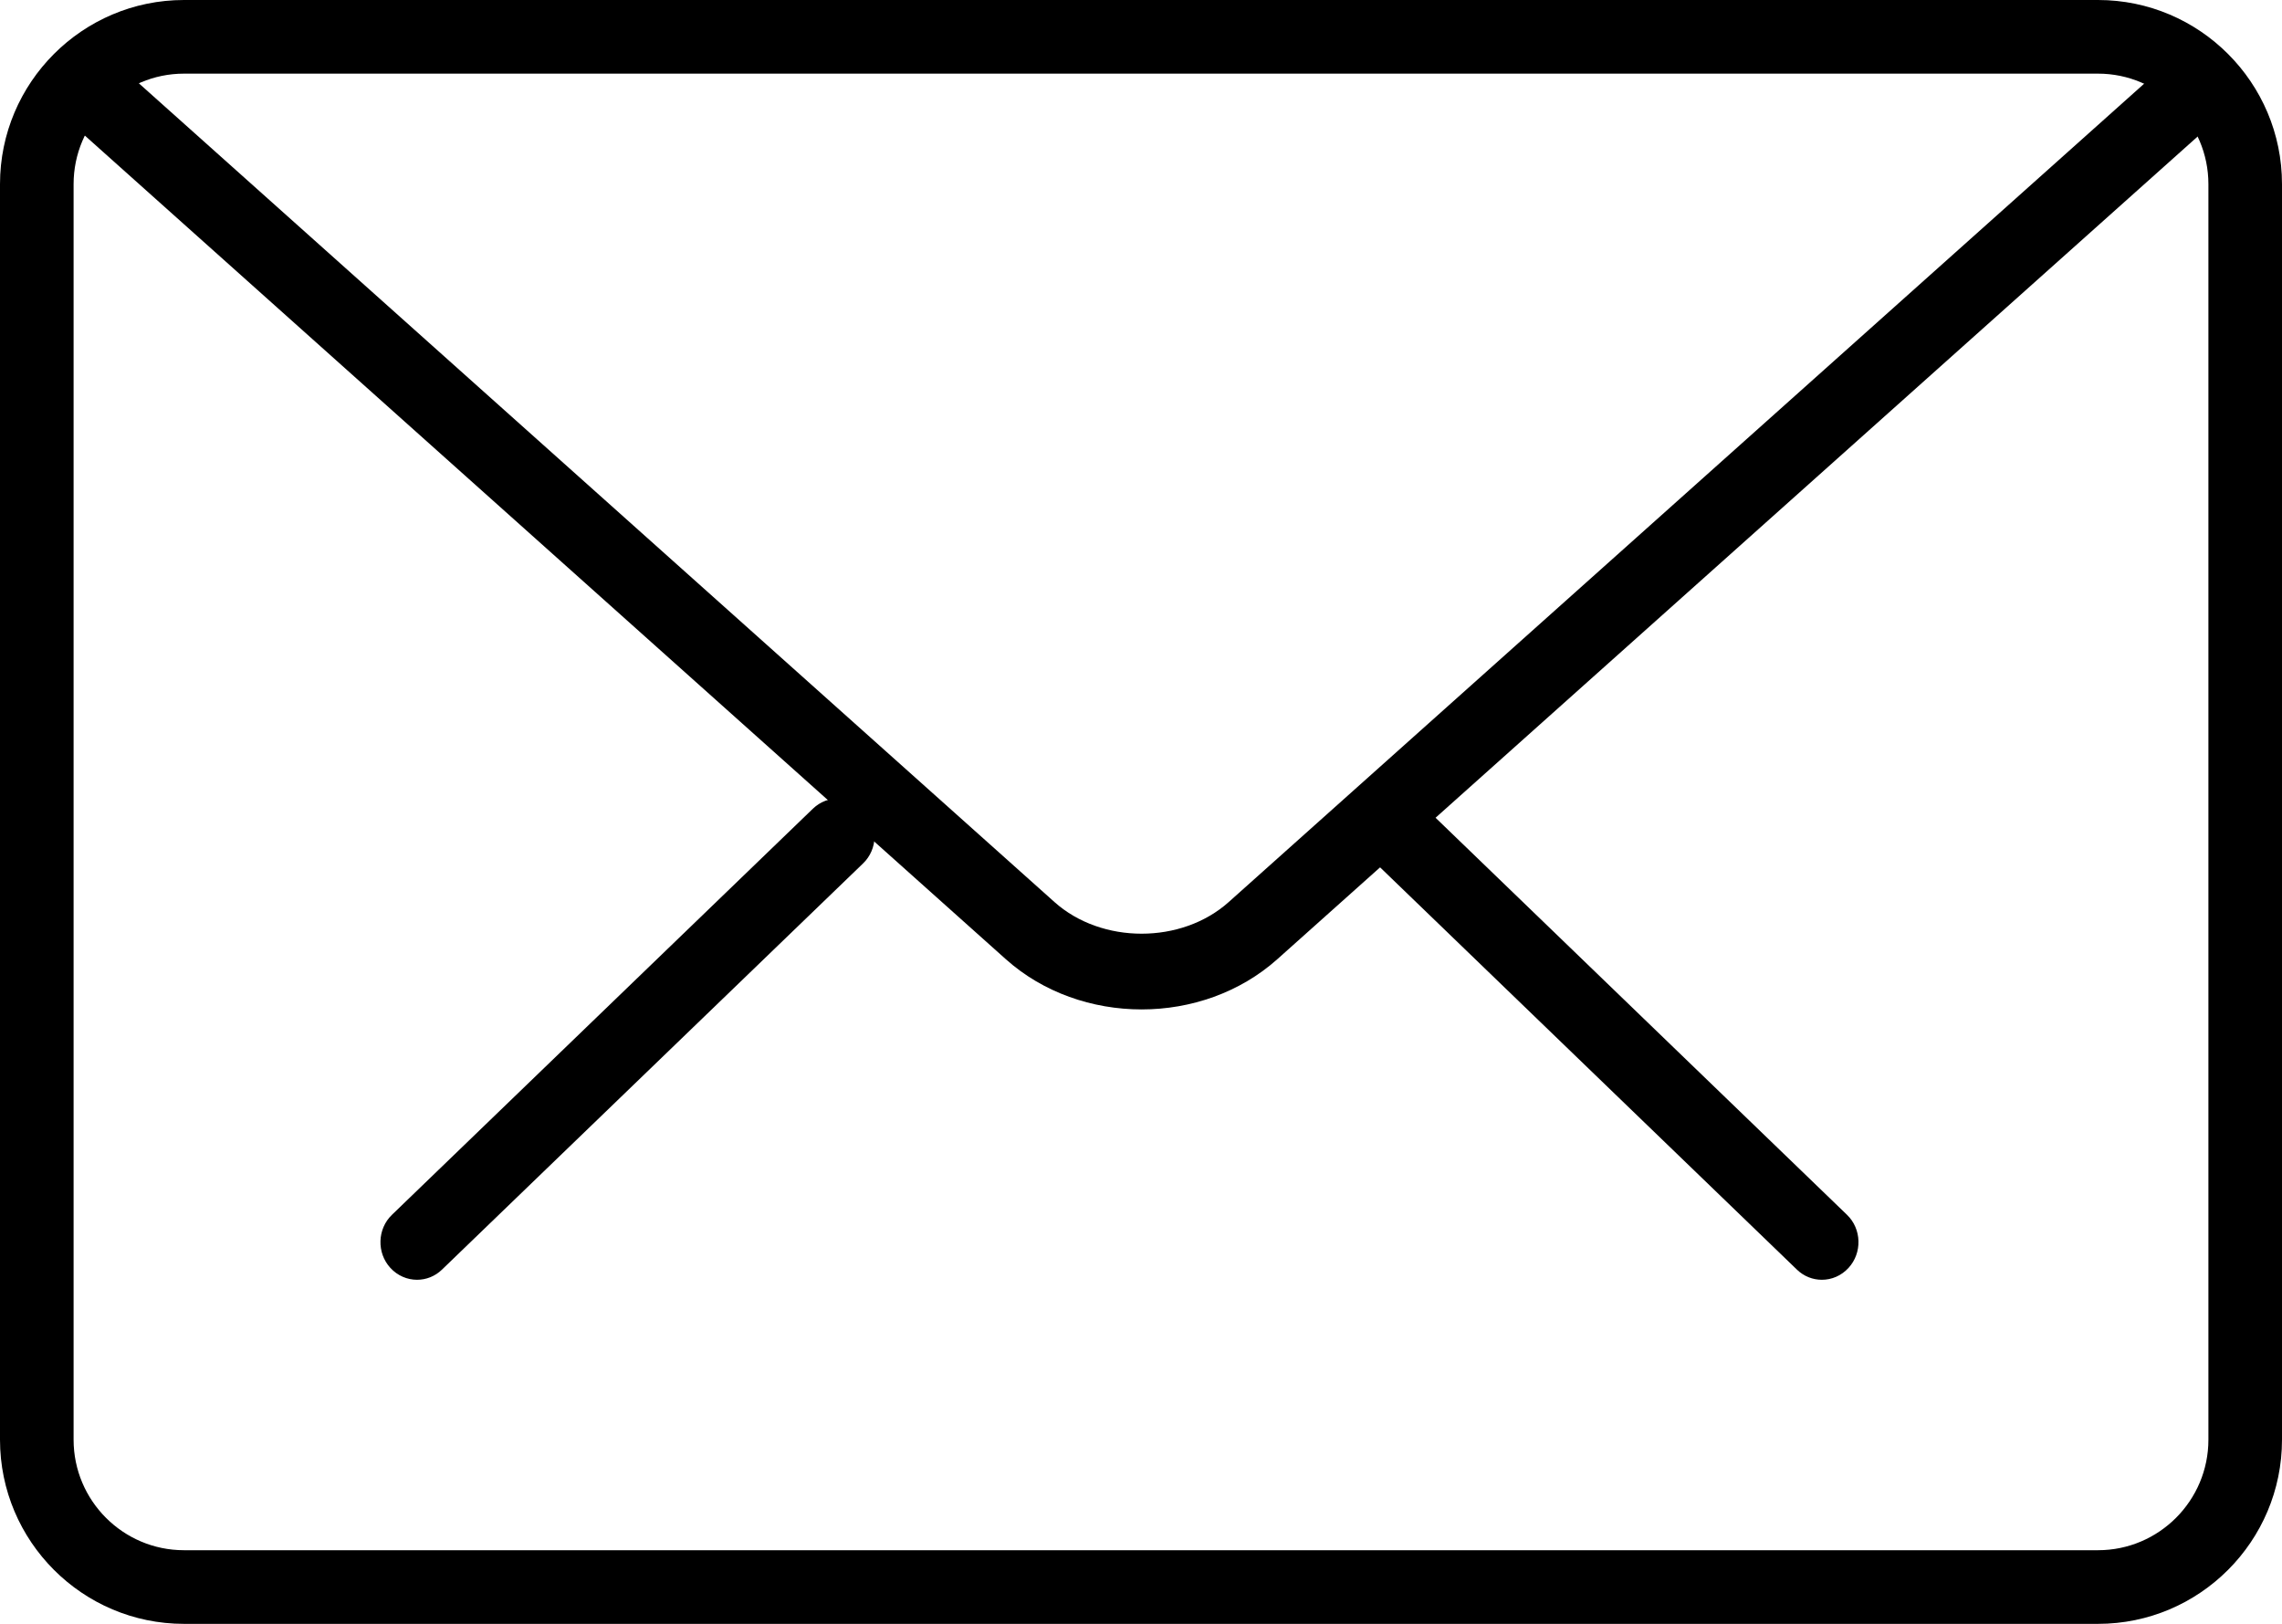
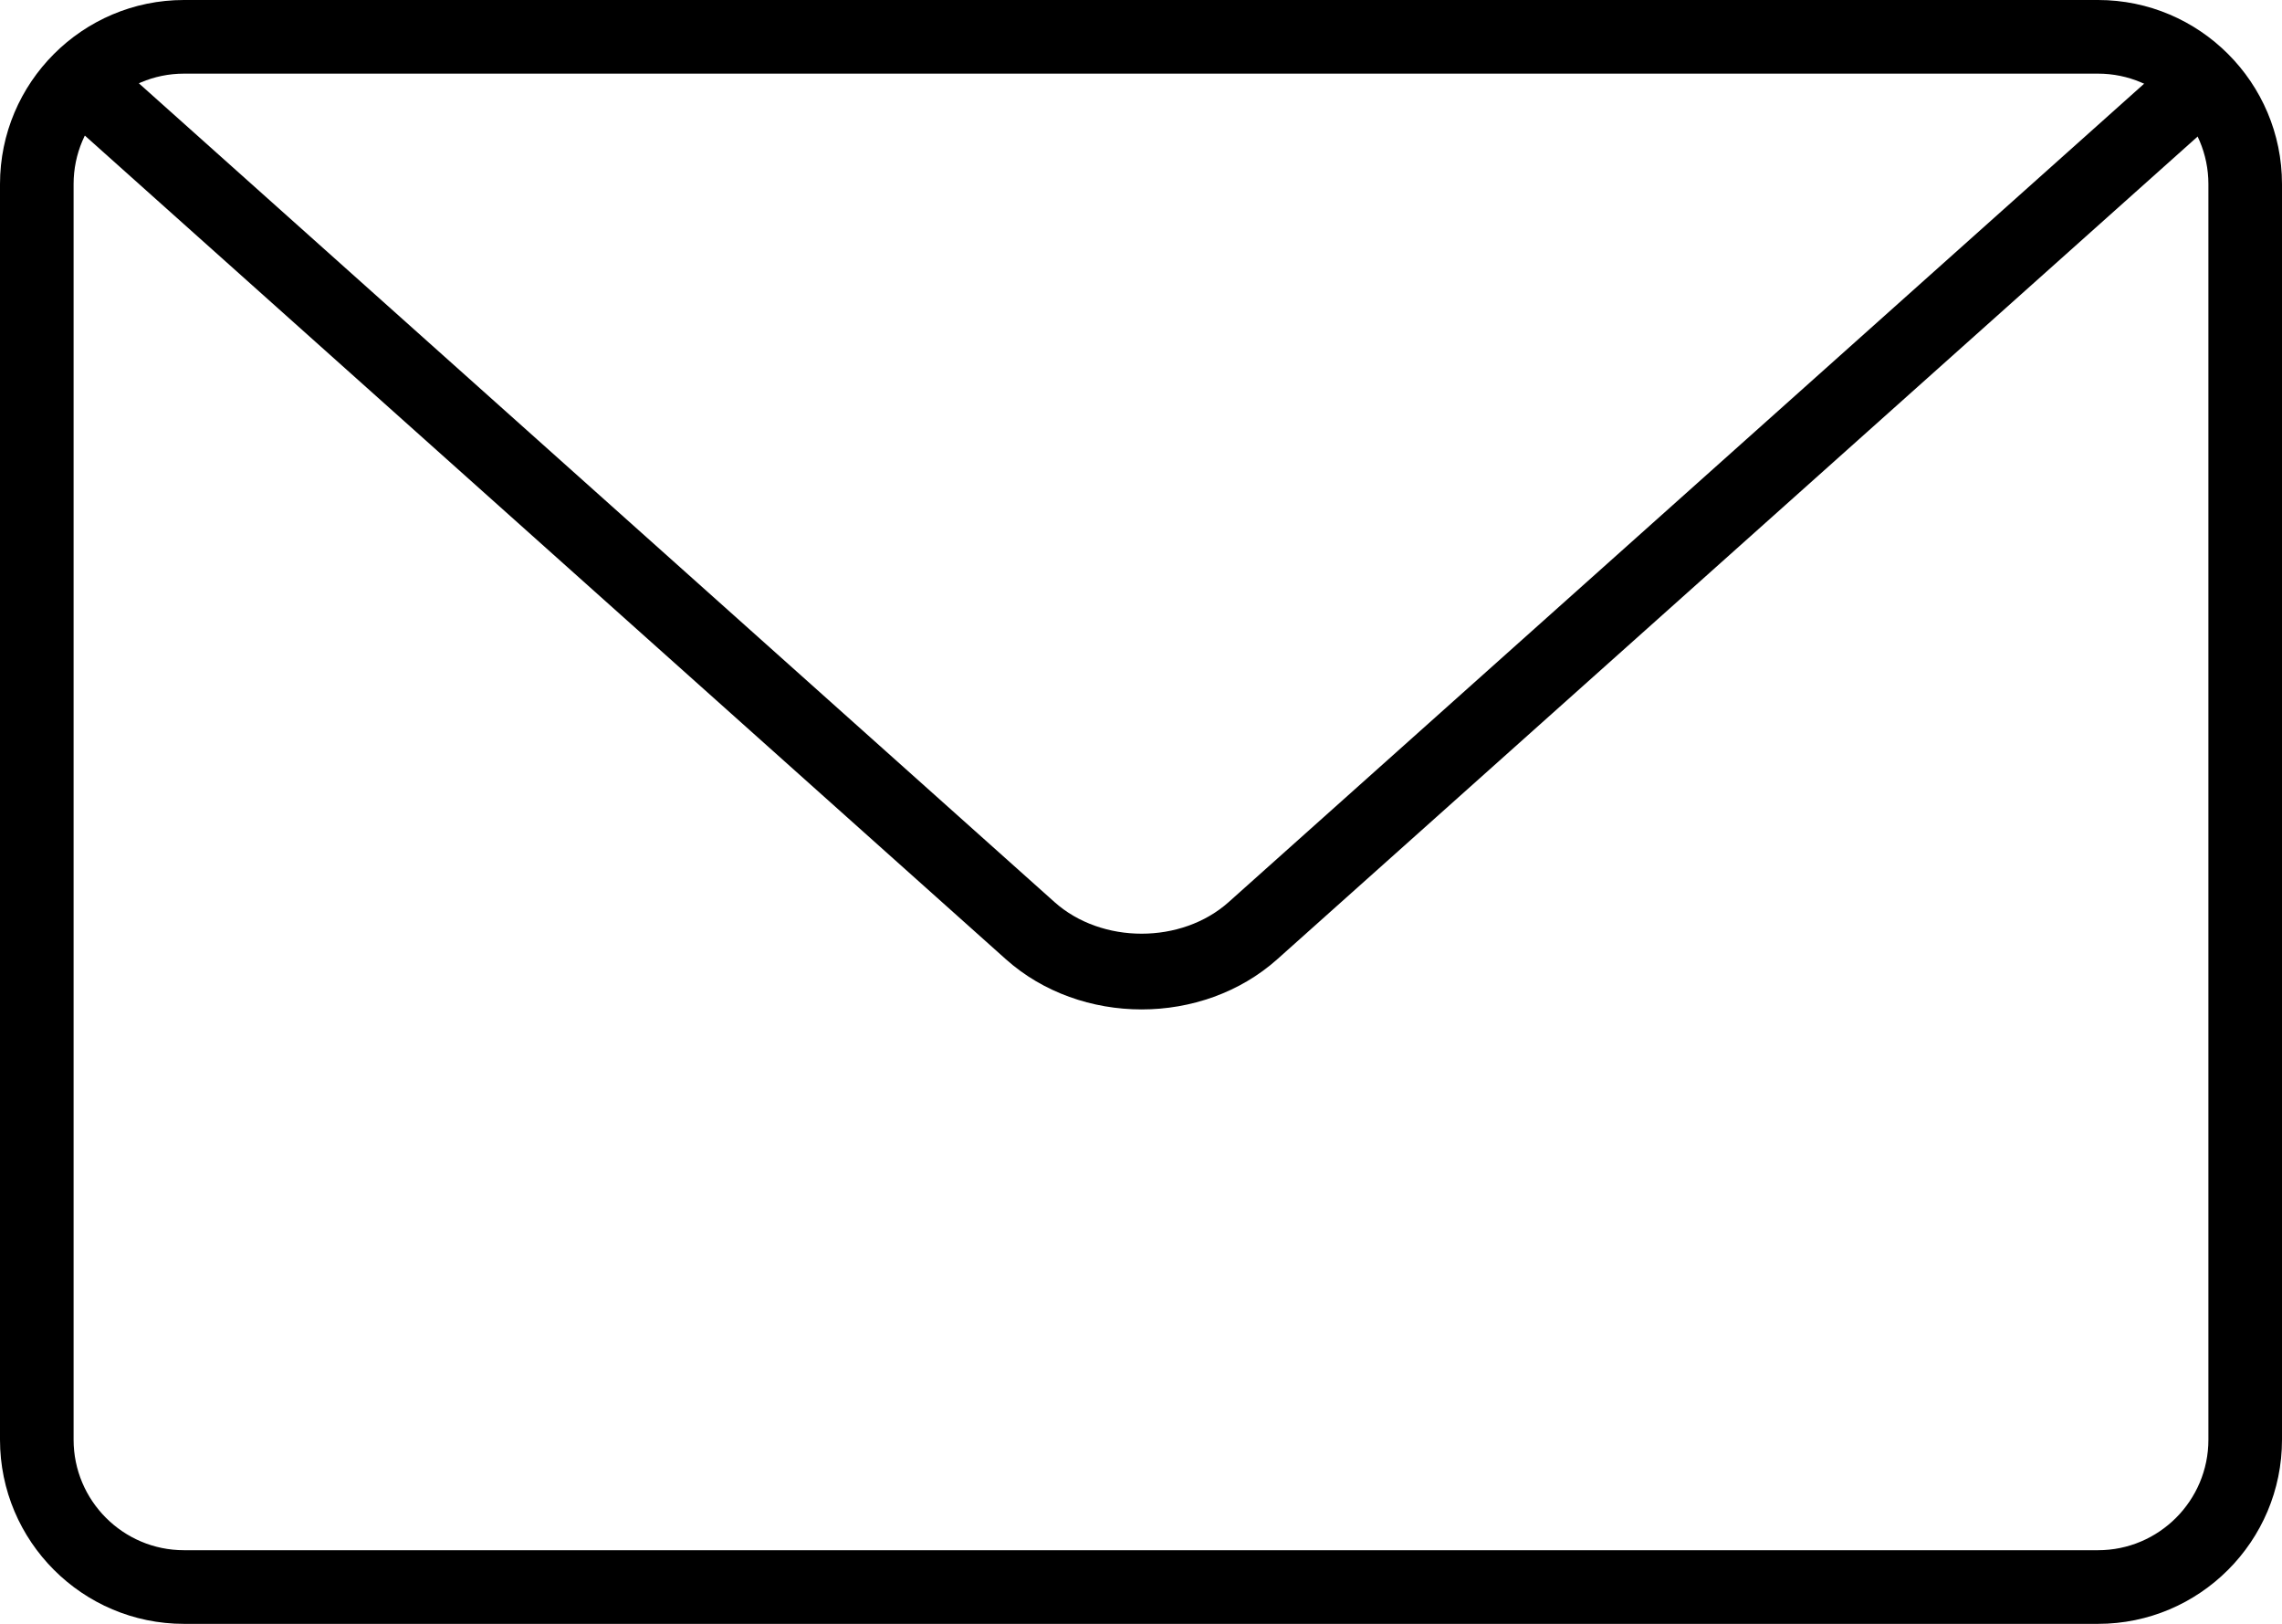
<svg xmlns="http://www.w3.org/2000/svg" width="52px" height="37px" viewBox="0 0 52 37" version="1.1">
  <title>mail</title>
  <desc>Created with Sketch.</desc>
  <defs />
  <g id="Page-1" stroke="none" stroke-width="1" fill="none" fill-rule="evenodd">
    <g id="4_Startseite" transform="translate(-774, -2762)" fill-rule="nonzero" fill="#000000">
      <g id="Erreichbar" transform="translate(360, 2745)">
        <g id="mail" transform="translate(414, 17)">
          <g id="Group" transform="translate(8, 18)">
-             <path d="M33.515,11.16 C33.31,11.16 33.105,11.083 32.945,10.927 L23.355,1.673 C23.02,1.351 23.003,0.807 23.318,0.463 C23.633,0.115 24.158,0.099 24.497,0.425 L34.087,9.679 C34.422,10.001 34.438,10.545 34.123,10.889 C33.958,11.069 33.738,11.16 33.515,11.16 Z" id="Shape" />
-             <path d="M1.503,11.16 C1.282,11.16 1.06,11.069 0.895,10.889 C0.58,10.545 0.597,10.001 0.932,9.679 L10.525,0.425 C10.862,0.103 11.39,0.117 11.703,0.463 C12.018,0.807 12.002,1.351 11.667,1.673 L2.073,10.927 C1.913,11.083 1.708,11.16 1.503,11.16 Z" id="Shape" />
-           </g>
+             </g>
          <path d="M47.808,37 L4.192,37 C1.881,37 0,35.119 0,32.804 L0,4.196 C0,1.881 1.881,0 4.192,0 L47.808,0 C50.119,0 52,1.881 52,4.196 L52,32.804 C52,35.119 50.119,37 47.808,37 Z M4.192,1.678 C2.805,1.678 1.677,2.808 1.677,4.196 L1.677,32.804 C1.677,34.192 2.805,35.322 4.192,35.322 L47.808,35.322 C49.195,35.322 50.323,34.192 50.323,32.804 L50.323,4.196 C50.323,2.808 49.195,1.678 47.808,1.678 L4.192,1.678 Z" id="Shape" />
          <path d="M26.014,23 C24.894,23 23.773,22.618 22.921,21.857 L1.289,2.513 C0.939,2.201 0.902,1.655 1.207,1.294 C1.515,0.935 2.046,0.902 2.396,1.211 L24.028,20.553 C25.104,21.515 26.924,21.515 27.999,20.553 L49.603,1.242 C49.952,0.93 50.483,0.964 50.793,1.325 C51.098,1.686 51.062,2.23 50.712,2.544 L29.107,21.855 C28.253,22.618 27.134,23 26.014,23 Z" id="Shape" />
        </g>
      </g>
    </g>
  </g>
</svg>